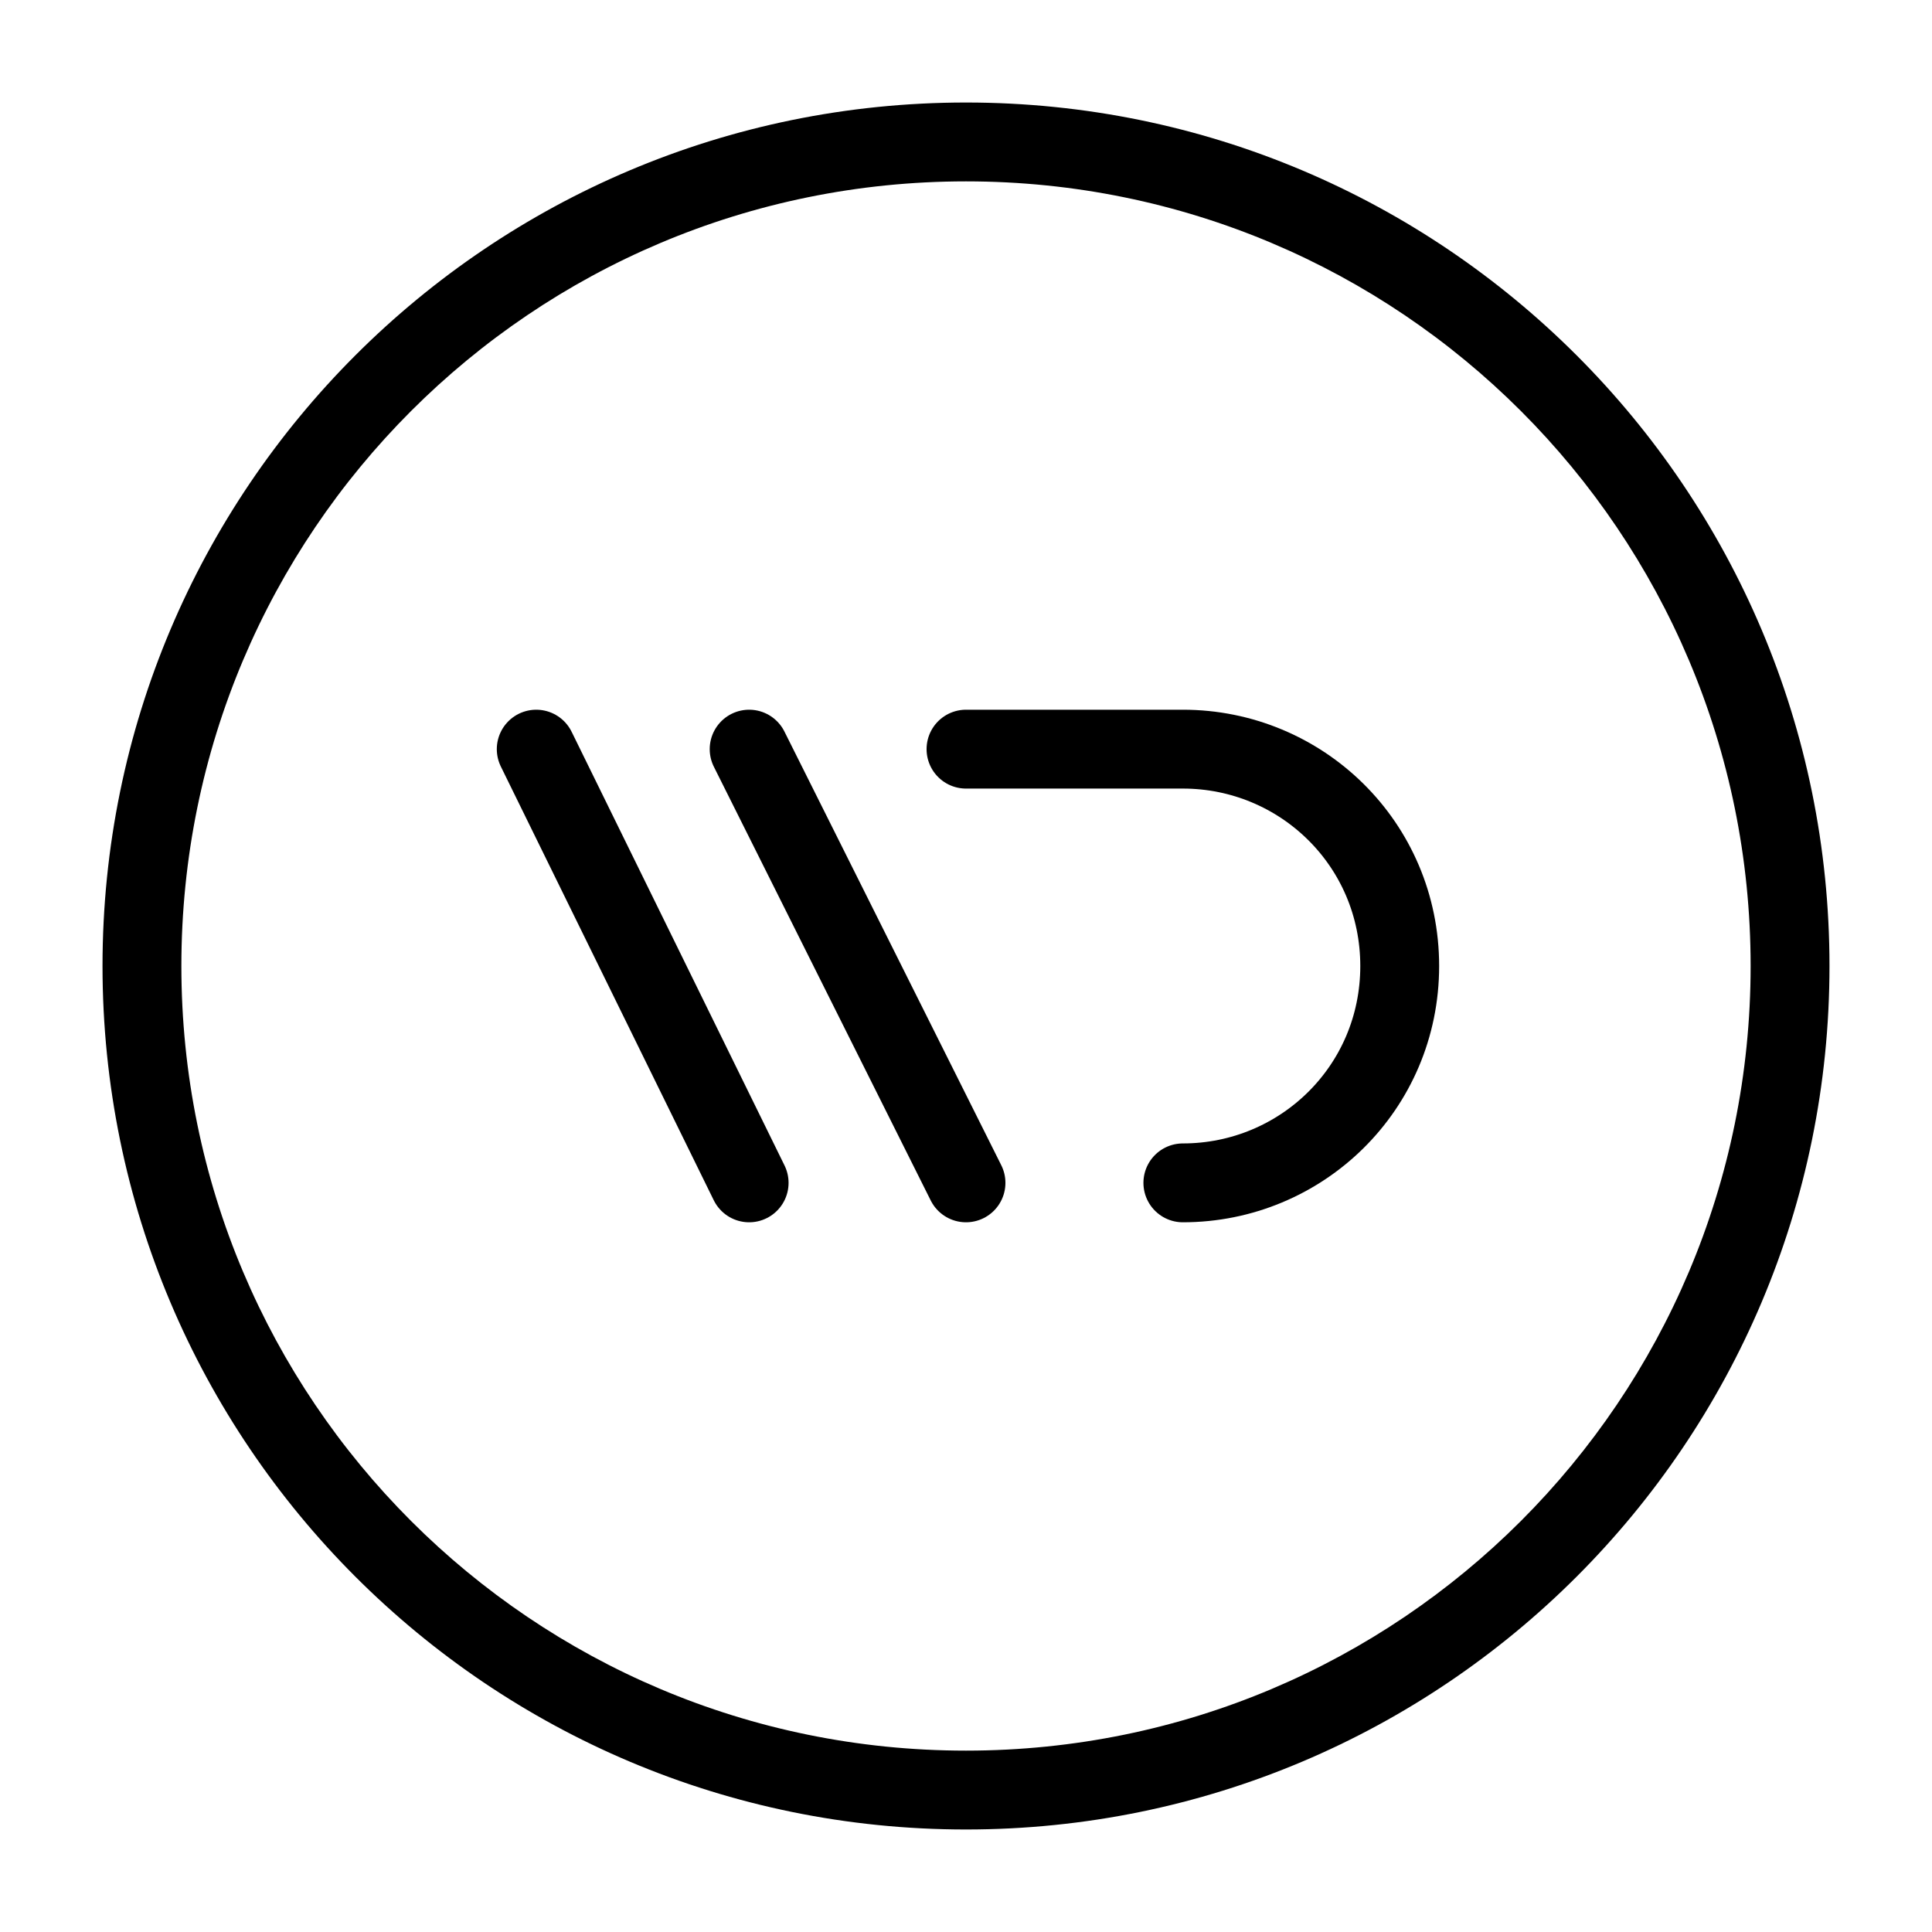
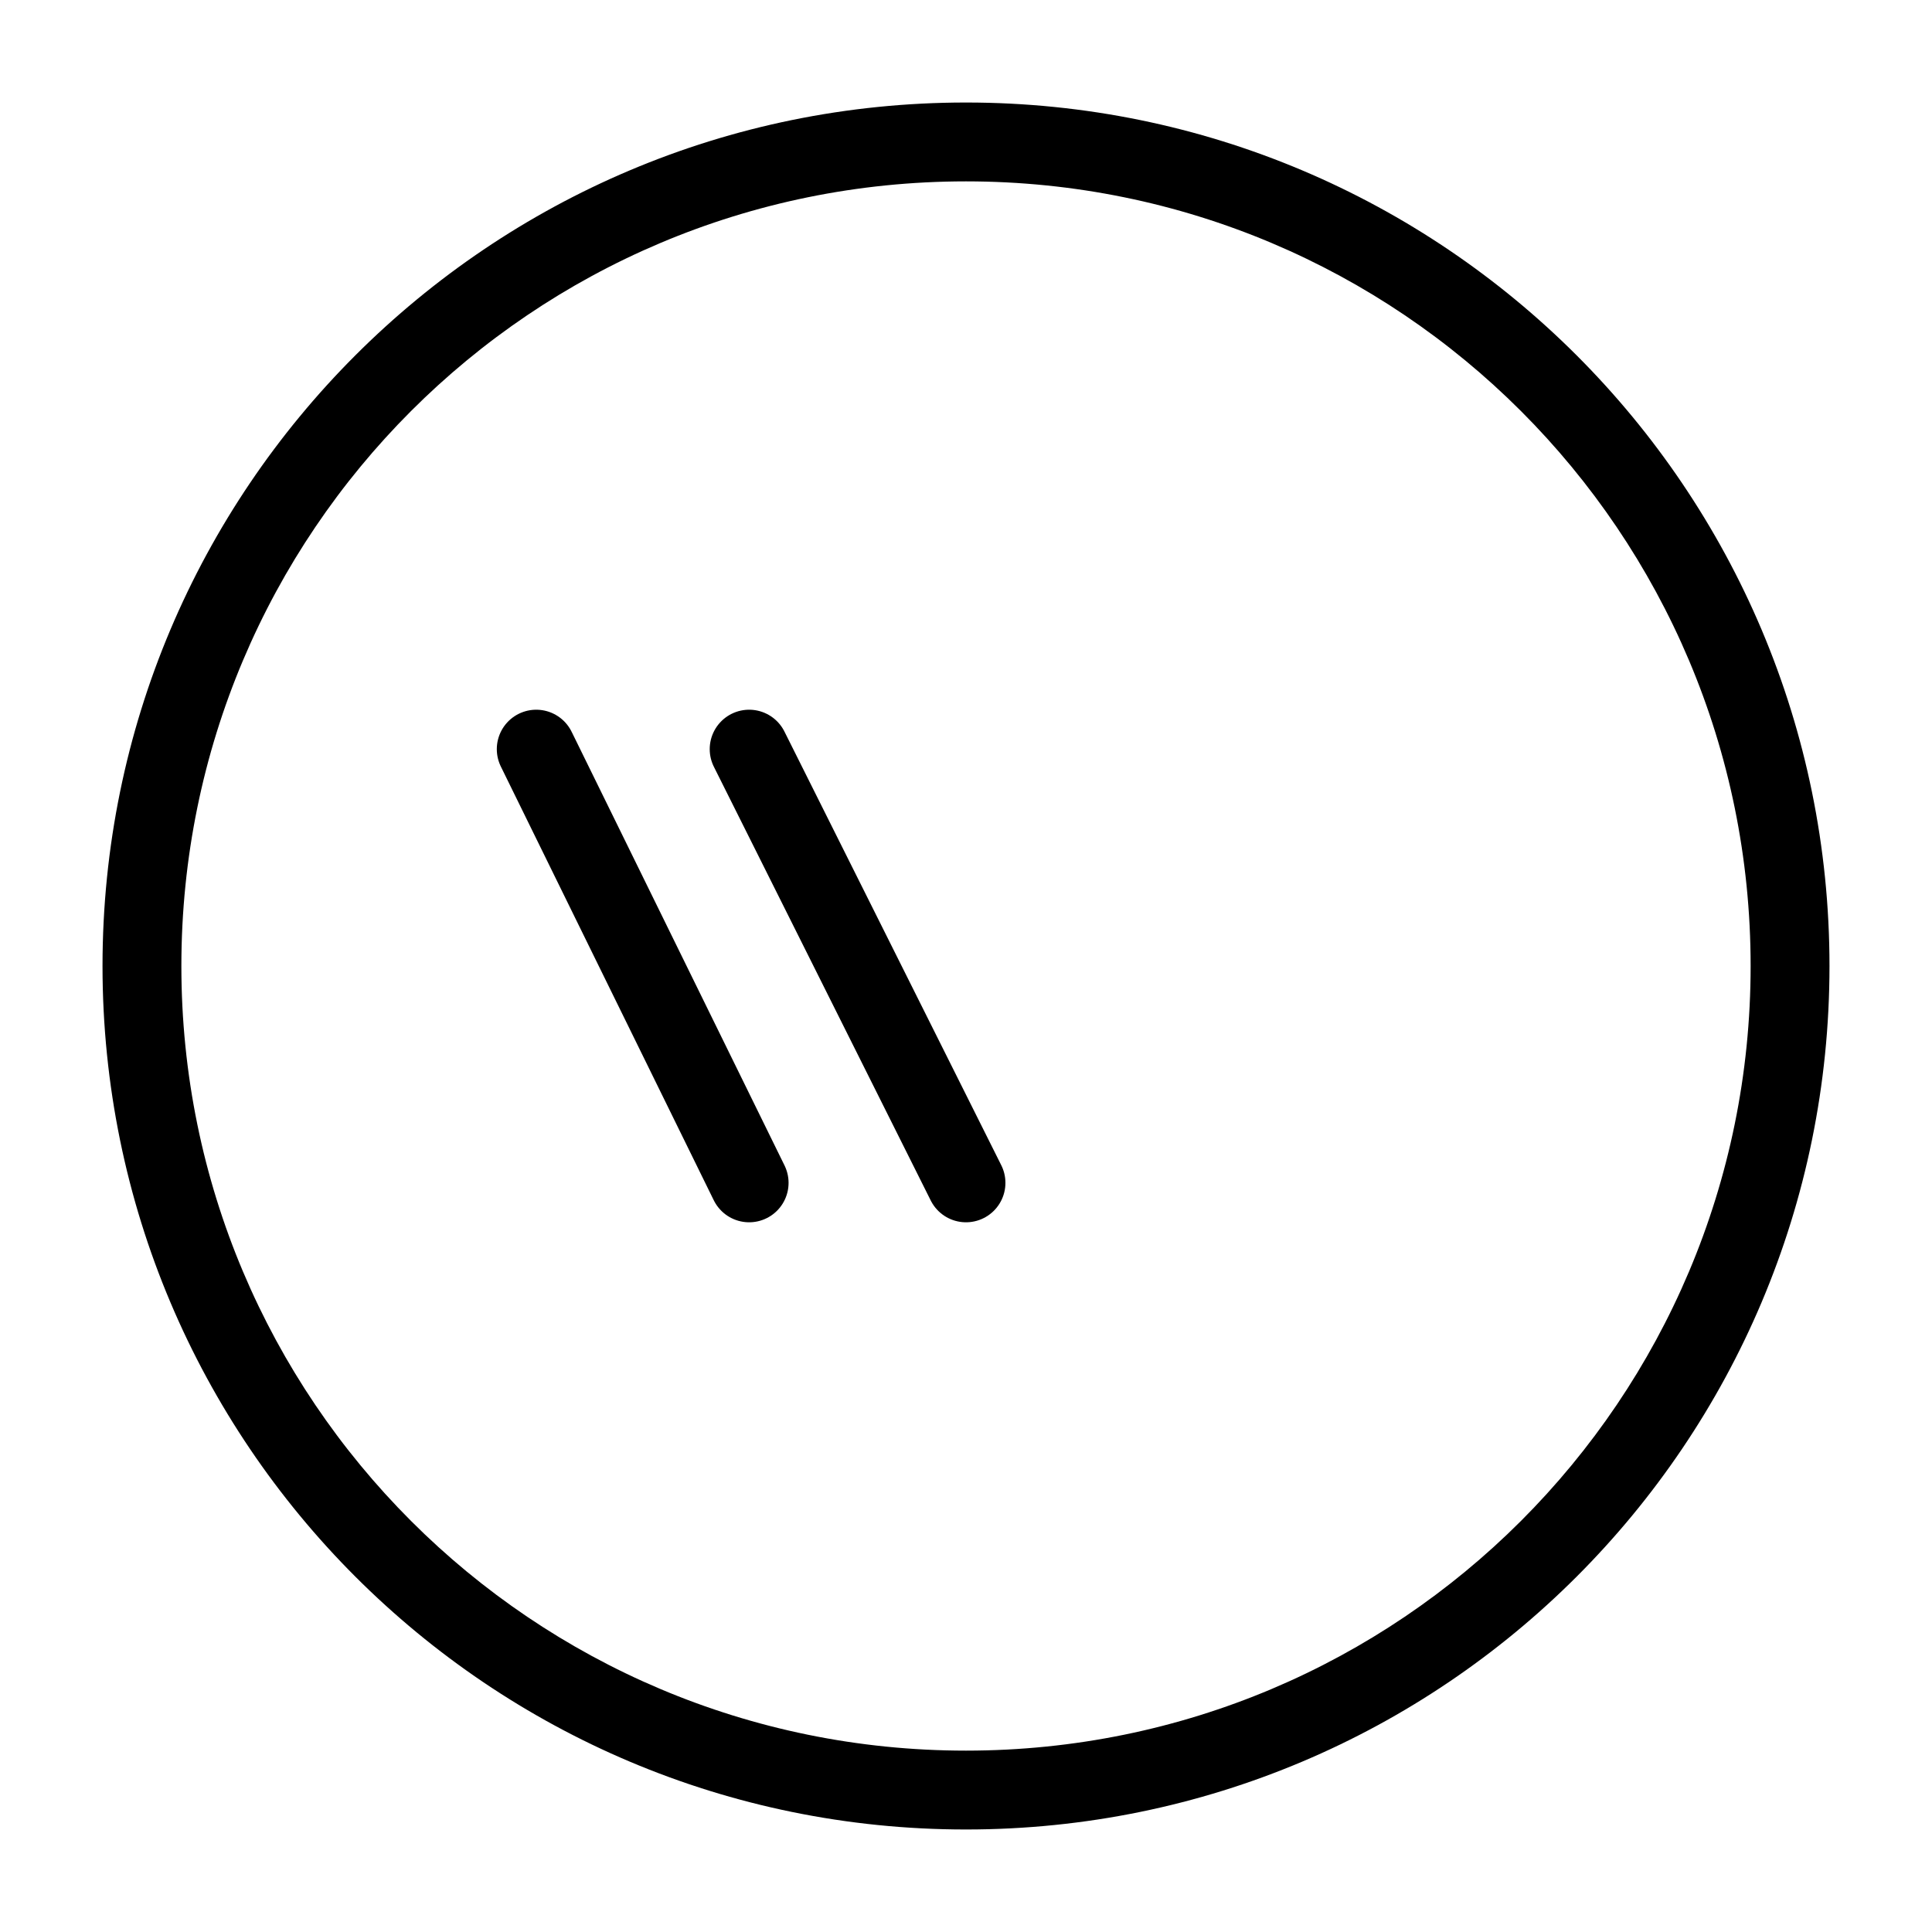
<svg xmlns="http://www.w3.org/2000/svg" version="1.1" id="Layer_1" x="0px" y="0px" viewBox="0 0 49 49" style="enable-background:new 0 0 49 49;" xml:space="preserve">
  <style type="text/css"> .st0{fill:none;stroke:#000000;stroke-width:2;stroke-linecap:round;stroke-linejoin:round;stroke-miterlimit:10;} </style>
  <g>
    <g>
      <path d="M24.5,4.6c11,0,19.9,8.9,19.9,19.9s-8.9,19.9-19.9,19.9S4.6,35.5,4.6,24.5S13.5,4.6,24.5,4.6 M24.5,2.6 c-12.1,0-21.9,9.8-21.9,21.9s9.8,21.9,21.9,21.9s21.9-9.8,21.9-21.9S36.6,2.6,24.5,2.6L24.5,2.6z" />
    </g>
    <g>
-       <path class="st0" d="M30,30c3,0,5.5-2.4,5.5-5.5S33,19,30,19h-5.5" />
      <line class="st0" x1="13.6" y1="19" x2="19" y2="30" />
      <line class="st0" x1="19" y1="19" x2="24.5" y2="30" />
    </g>
  </g>
</svg>